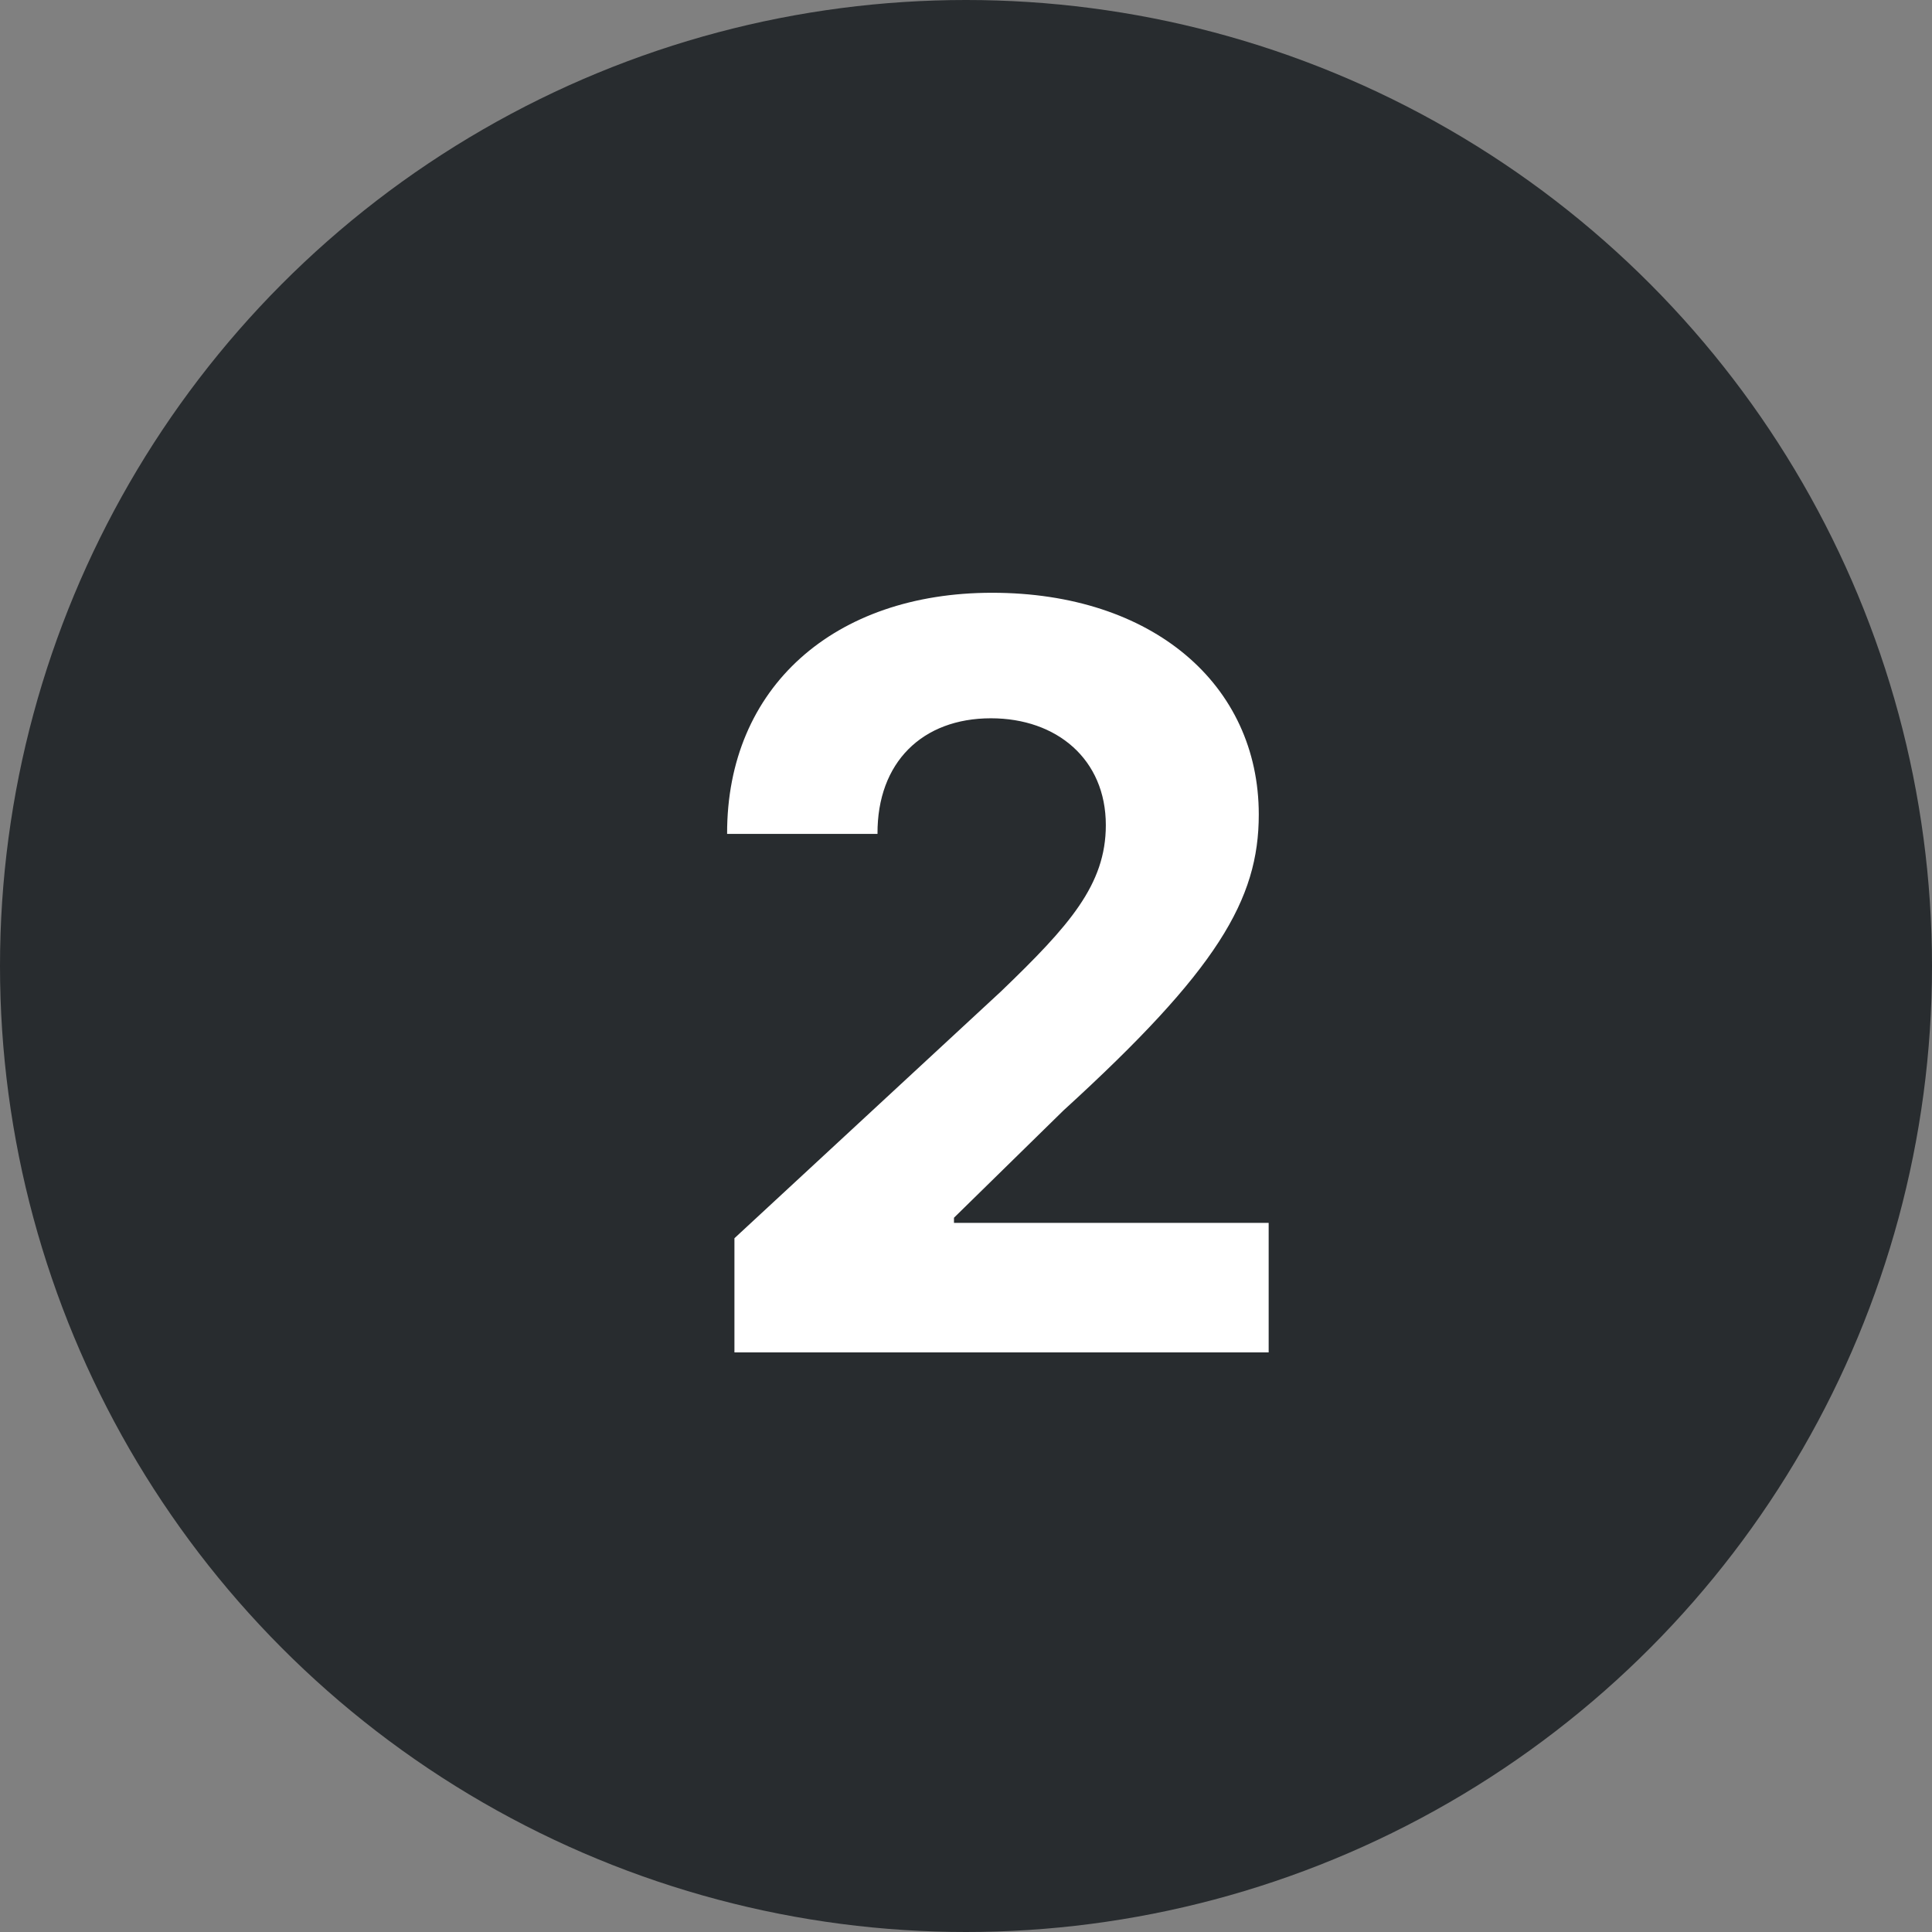
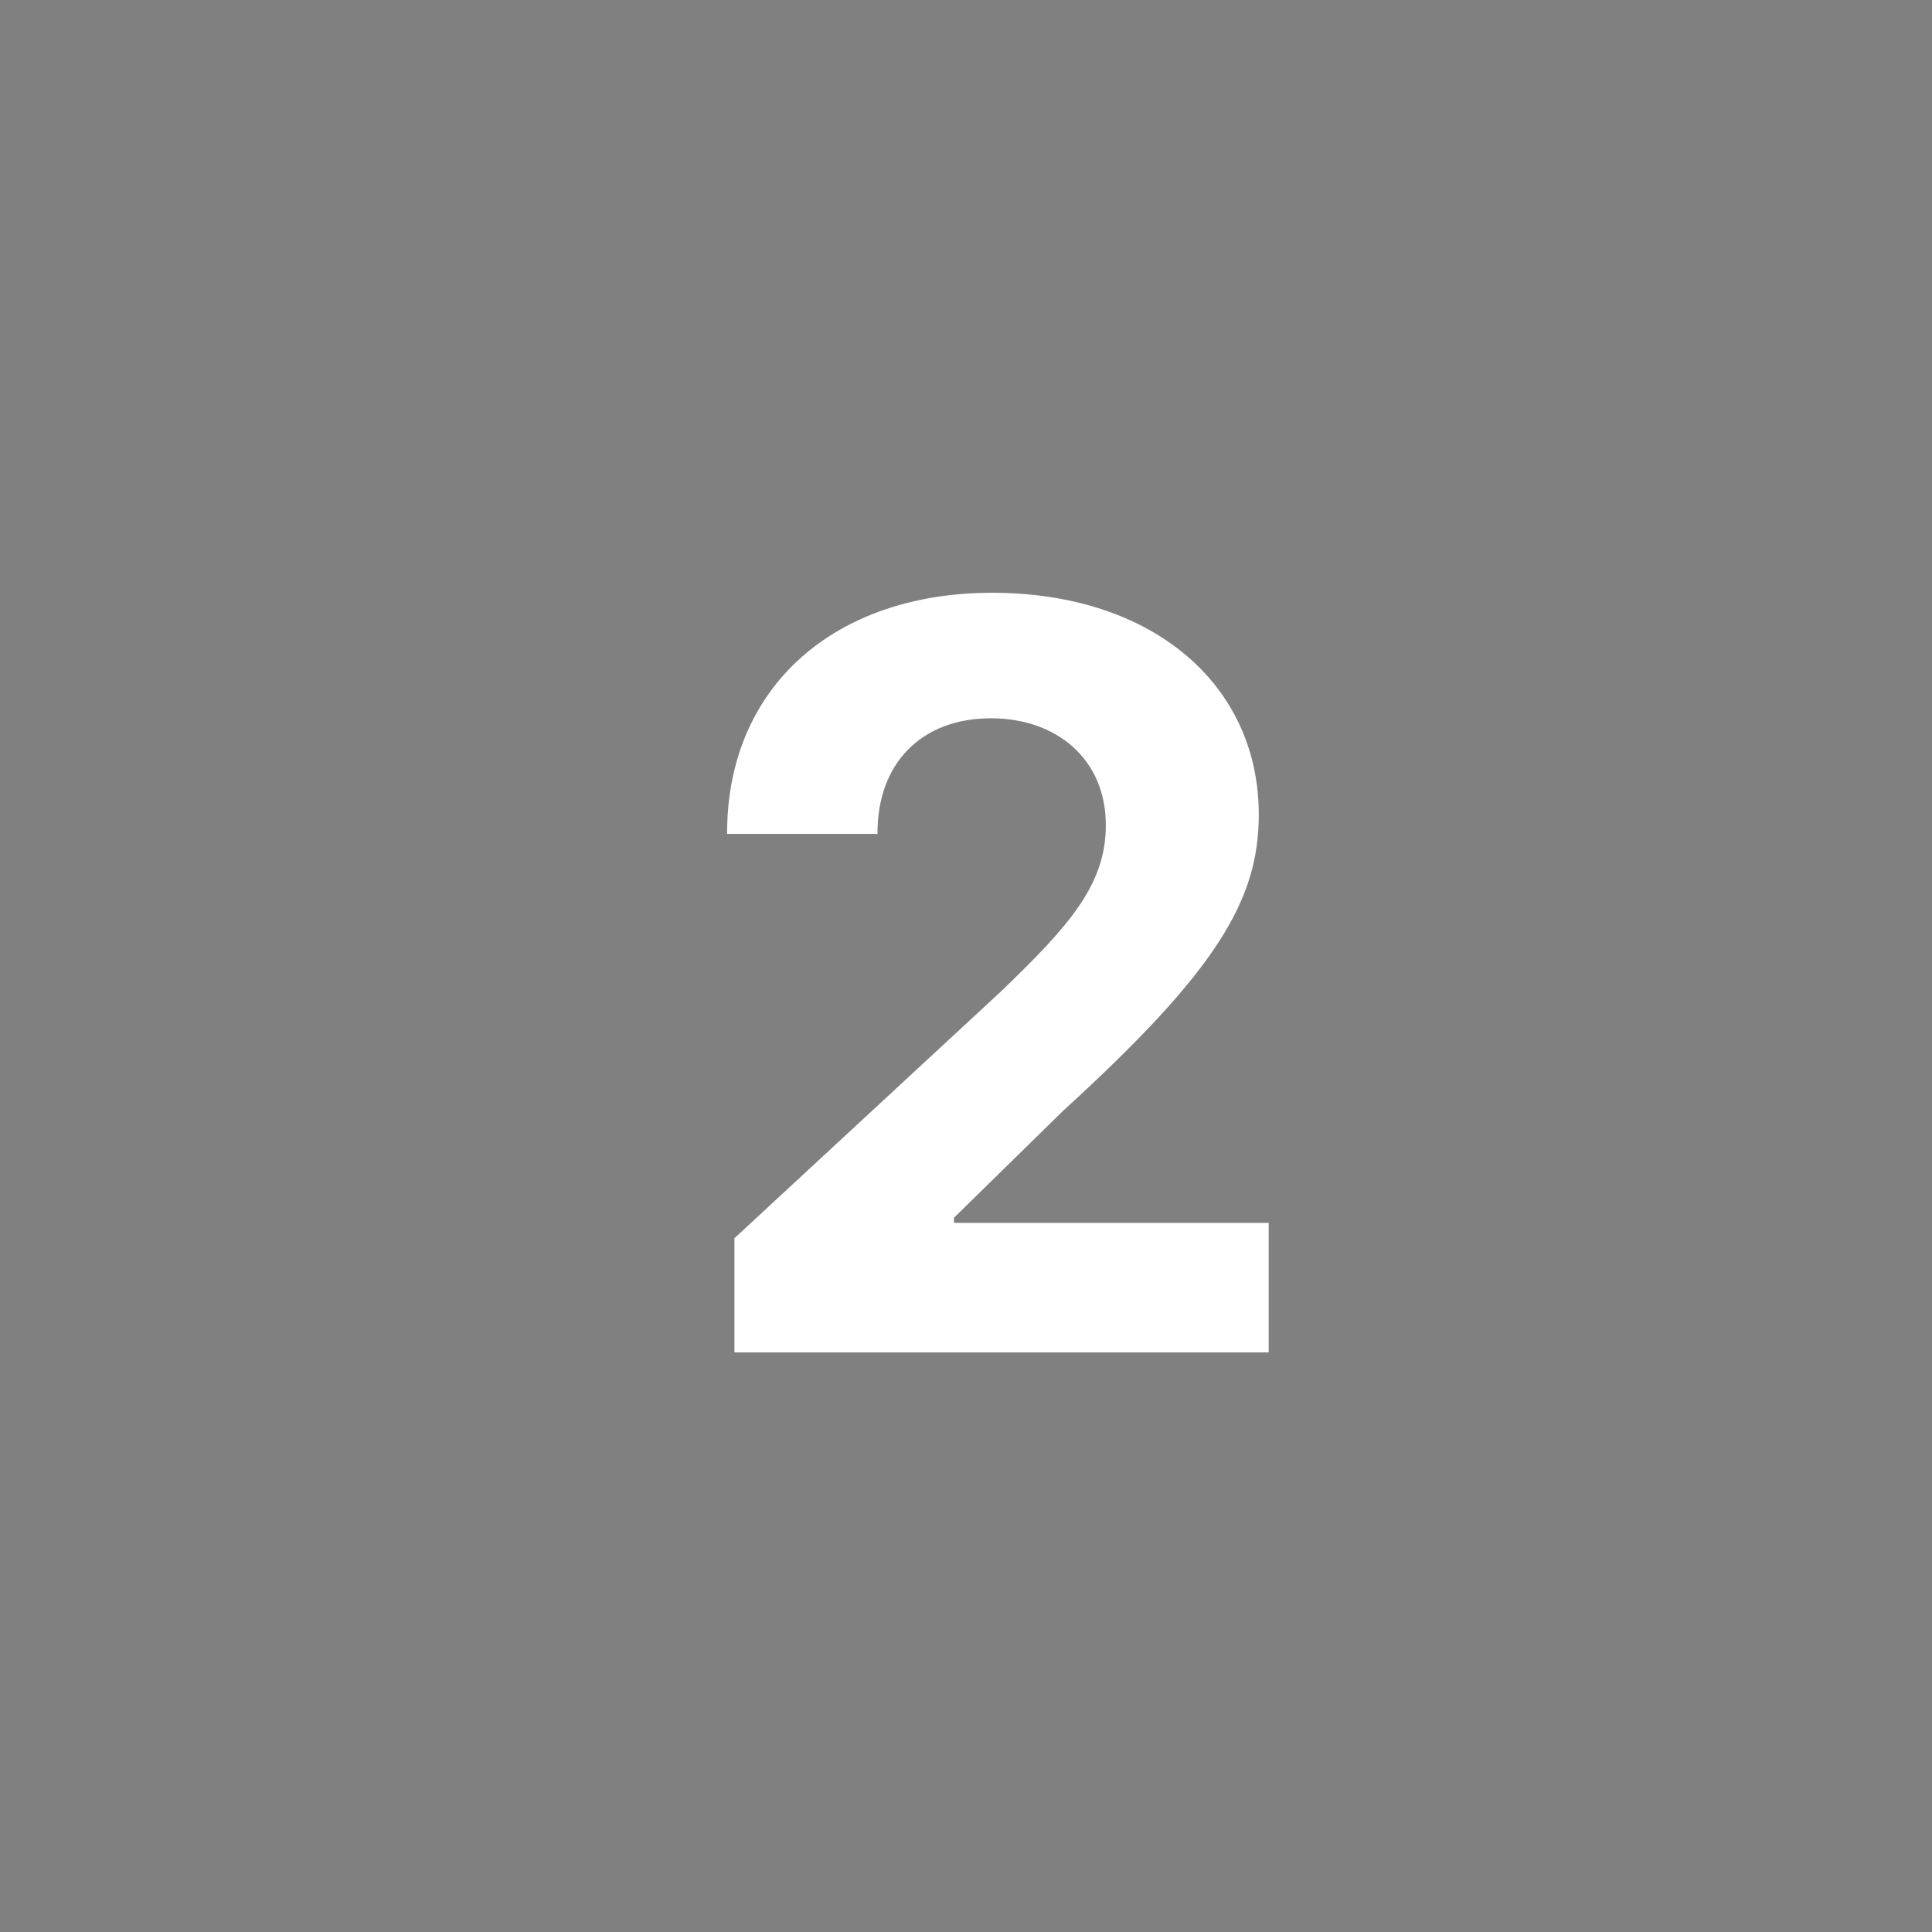
<svg xmlns="http://www.w3.org/2000/svg" width="120" height="120" viewBox="0 0 120 120" fill="none">
  <rect x="0" y="0" width="120" height="120" fill="#808080" stroke="none" />
-   <circle cx="60" cy="60" r="60" fill="#282C2F" />
  <path d="M45.617 84H78.799V75.954H59.253V75.636L66.049 68.977C75.617 60.25 78.185 55.886 78.185 50.591C78.185 42.523 71.594 36.818 61.617 36.818C51.844 36.818 45.139 42.659 45.162 51.795H54.503C54.48 47.341 57.298 44.614 61.548 44.614C65.639 44.614 68.685 47.159 68.685 51.25C68.685 54.955 66.412 57.5 62.185 61.568L45.617 76.909V84Z" fill="white" />
</svg>